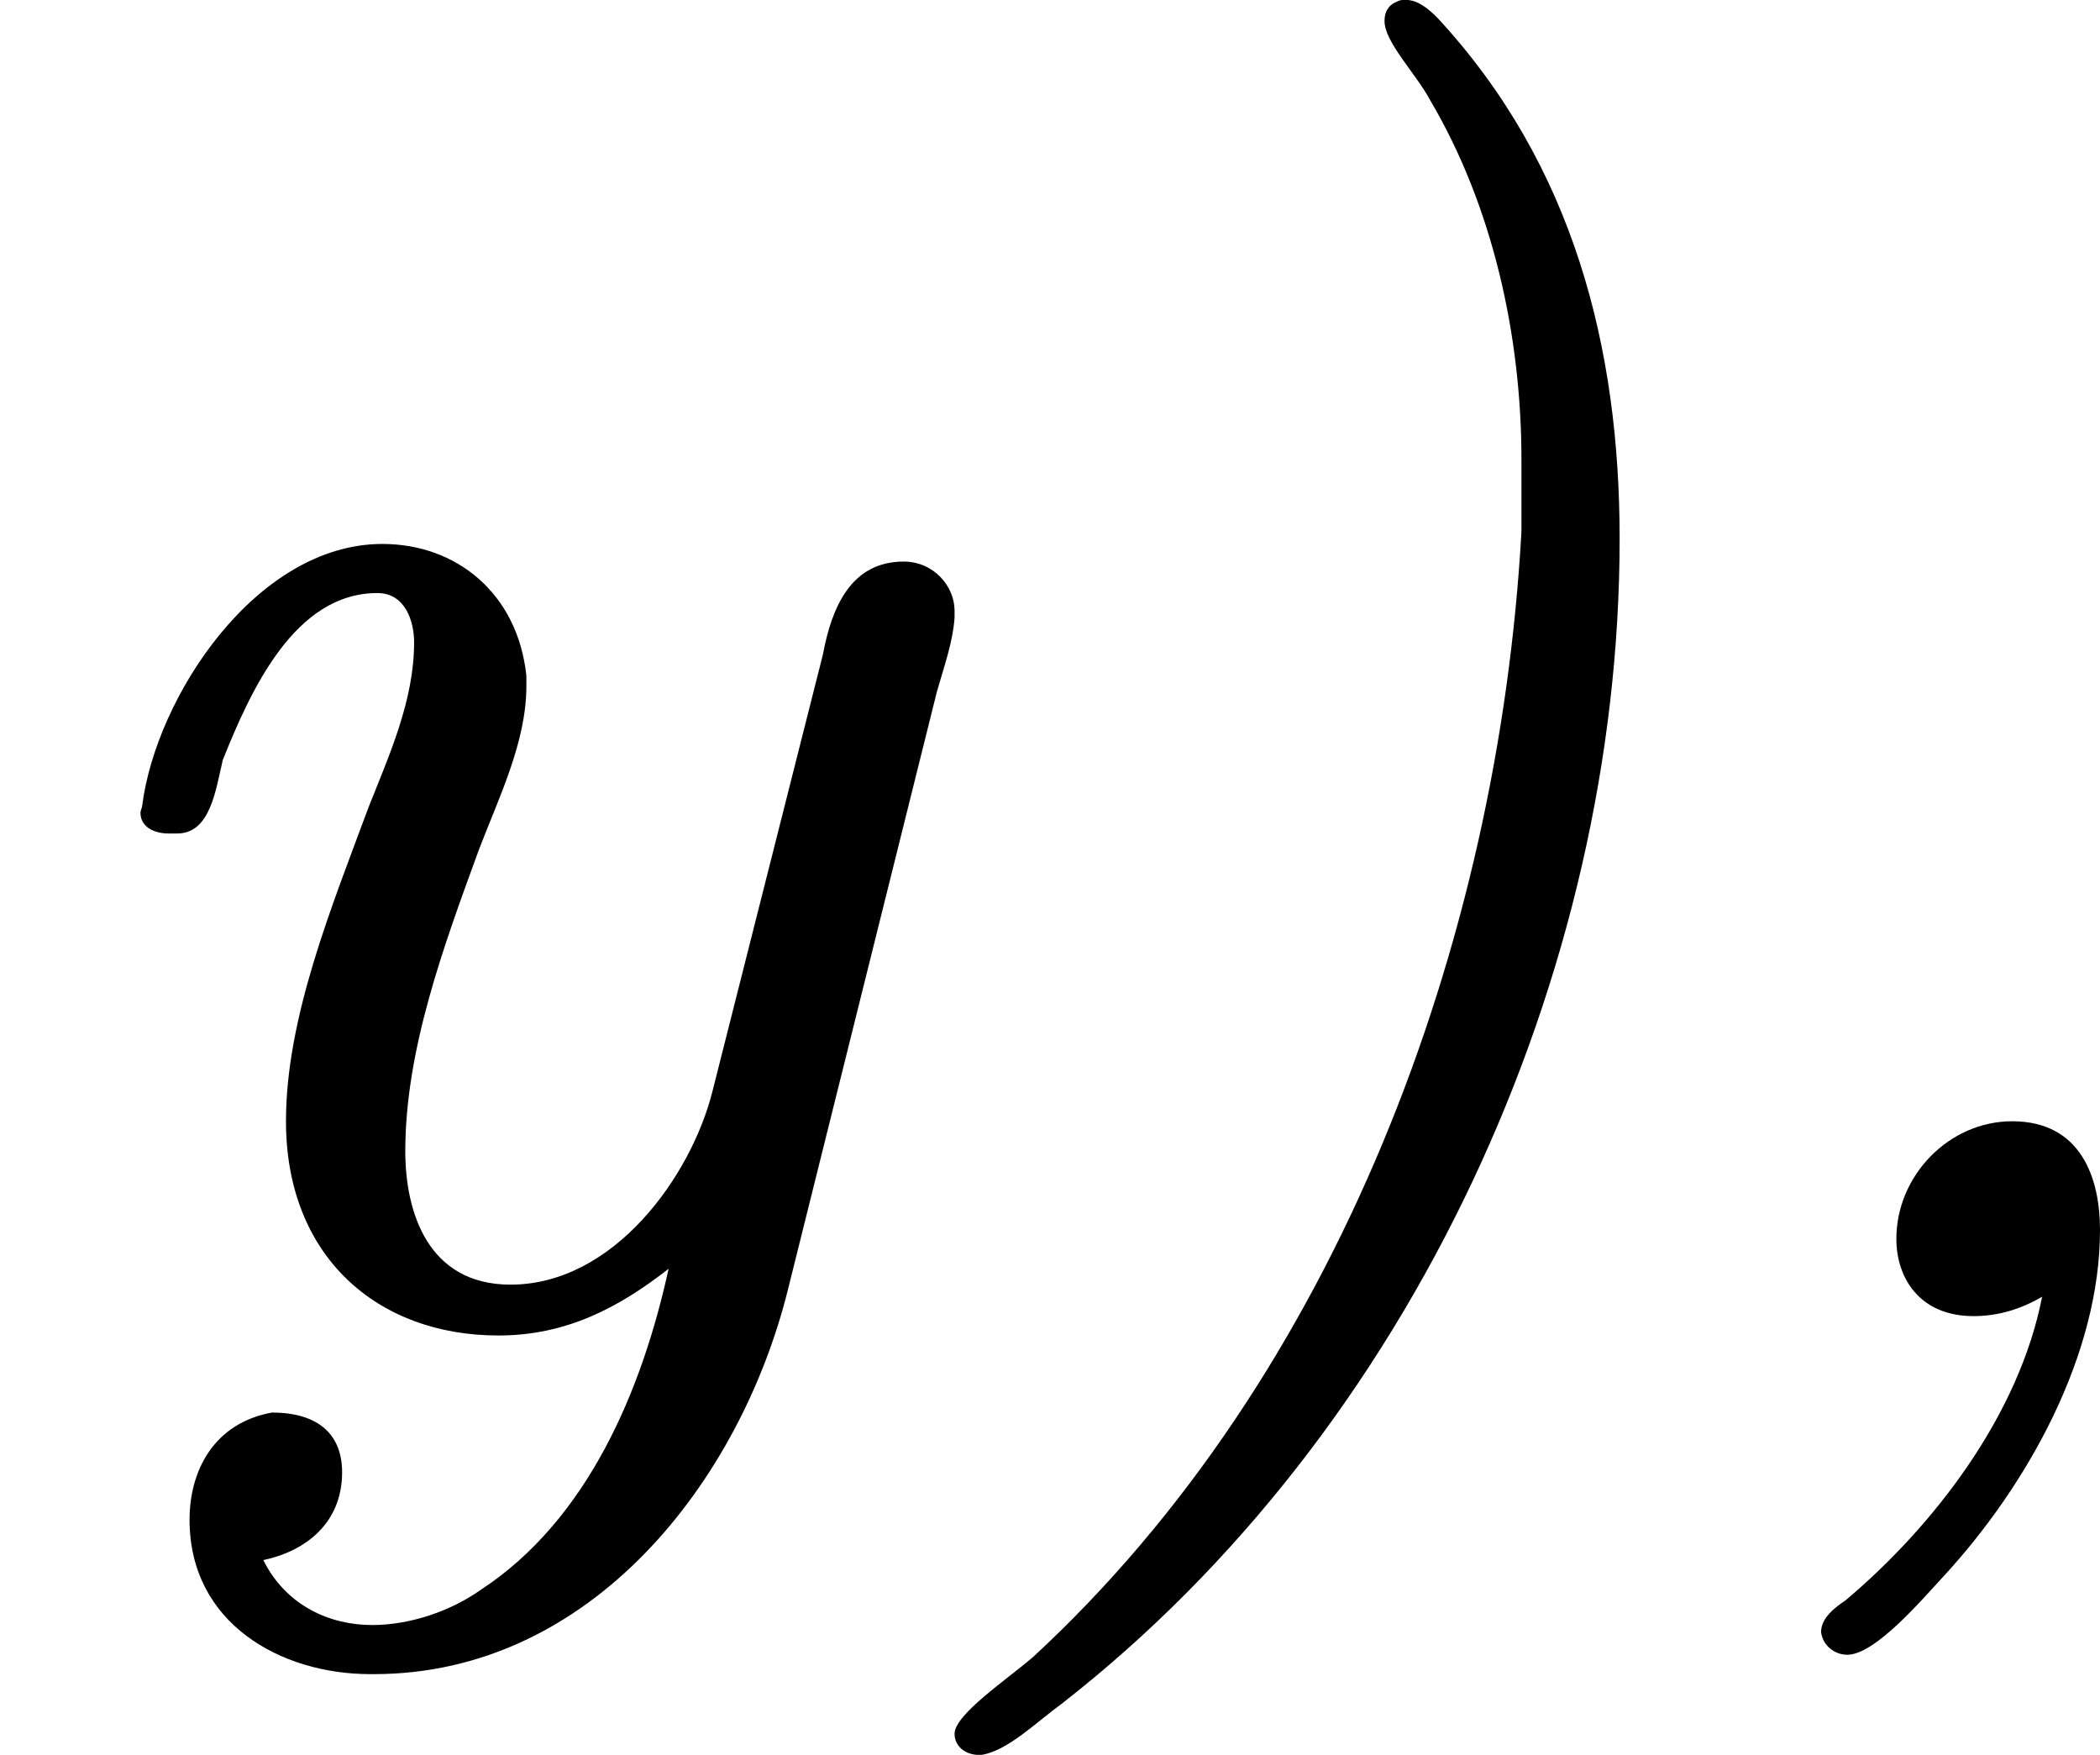
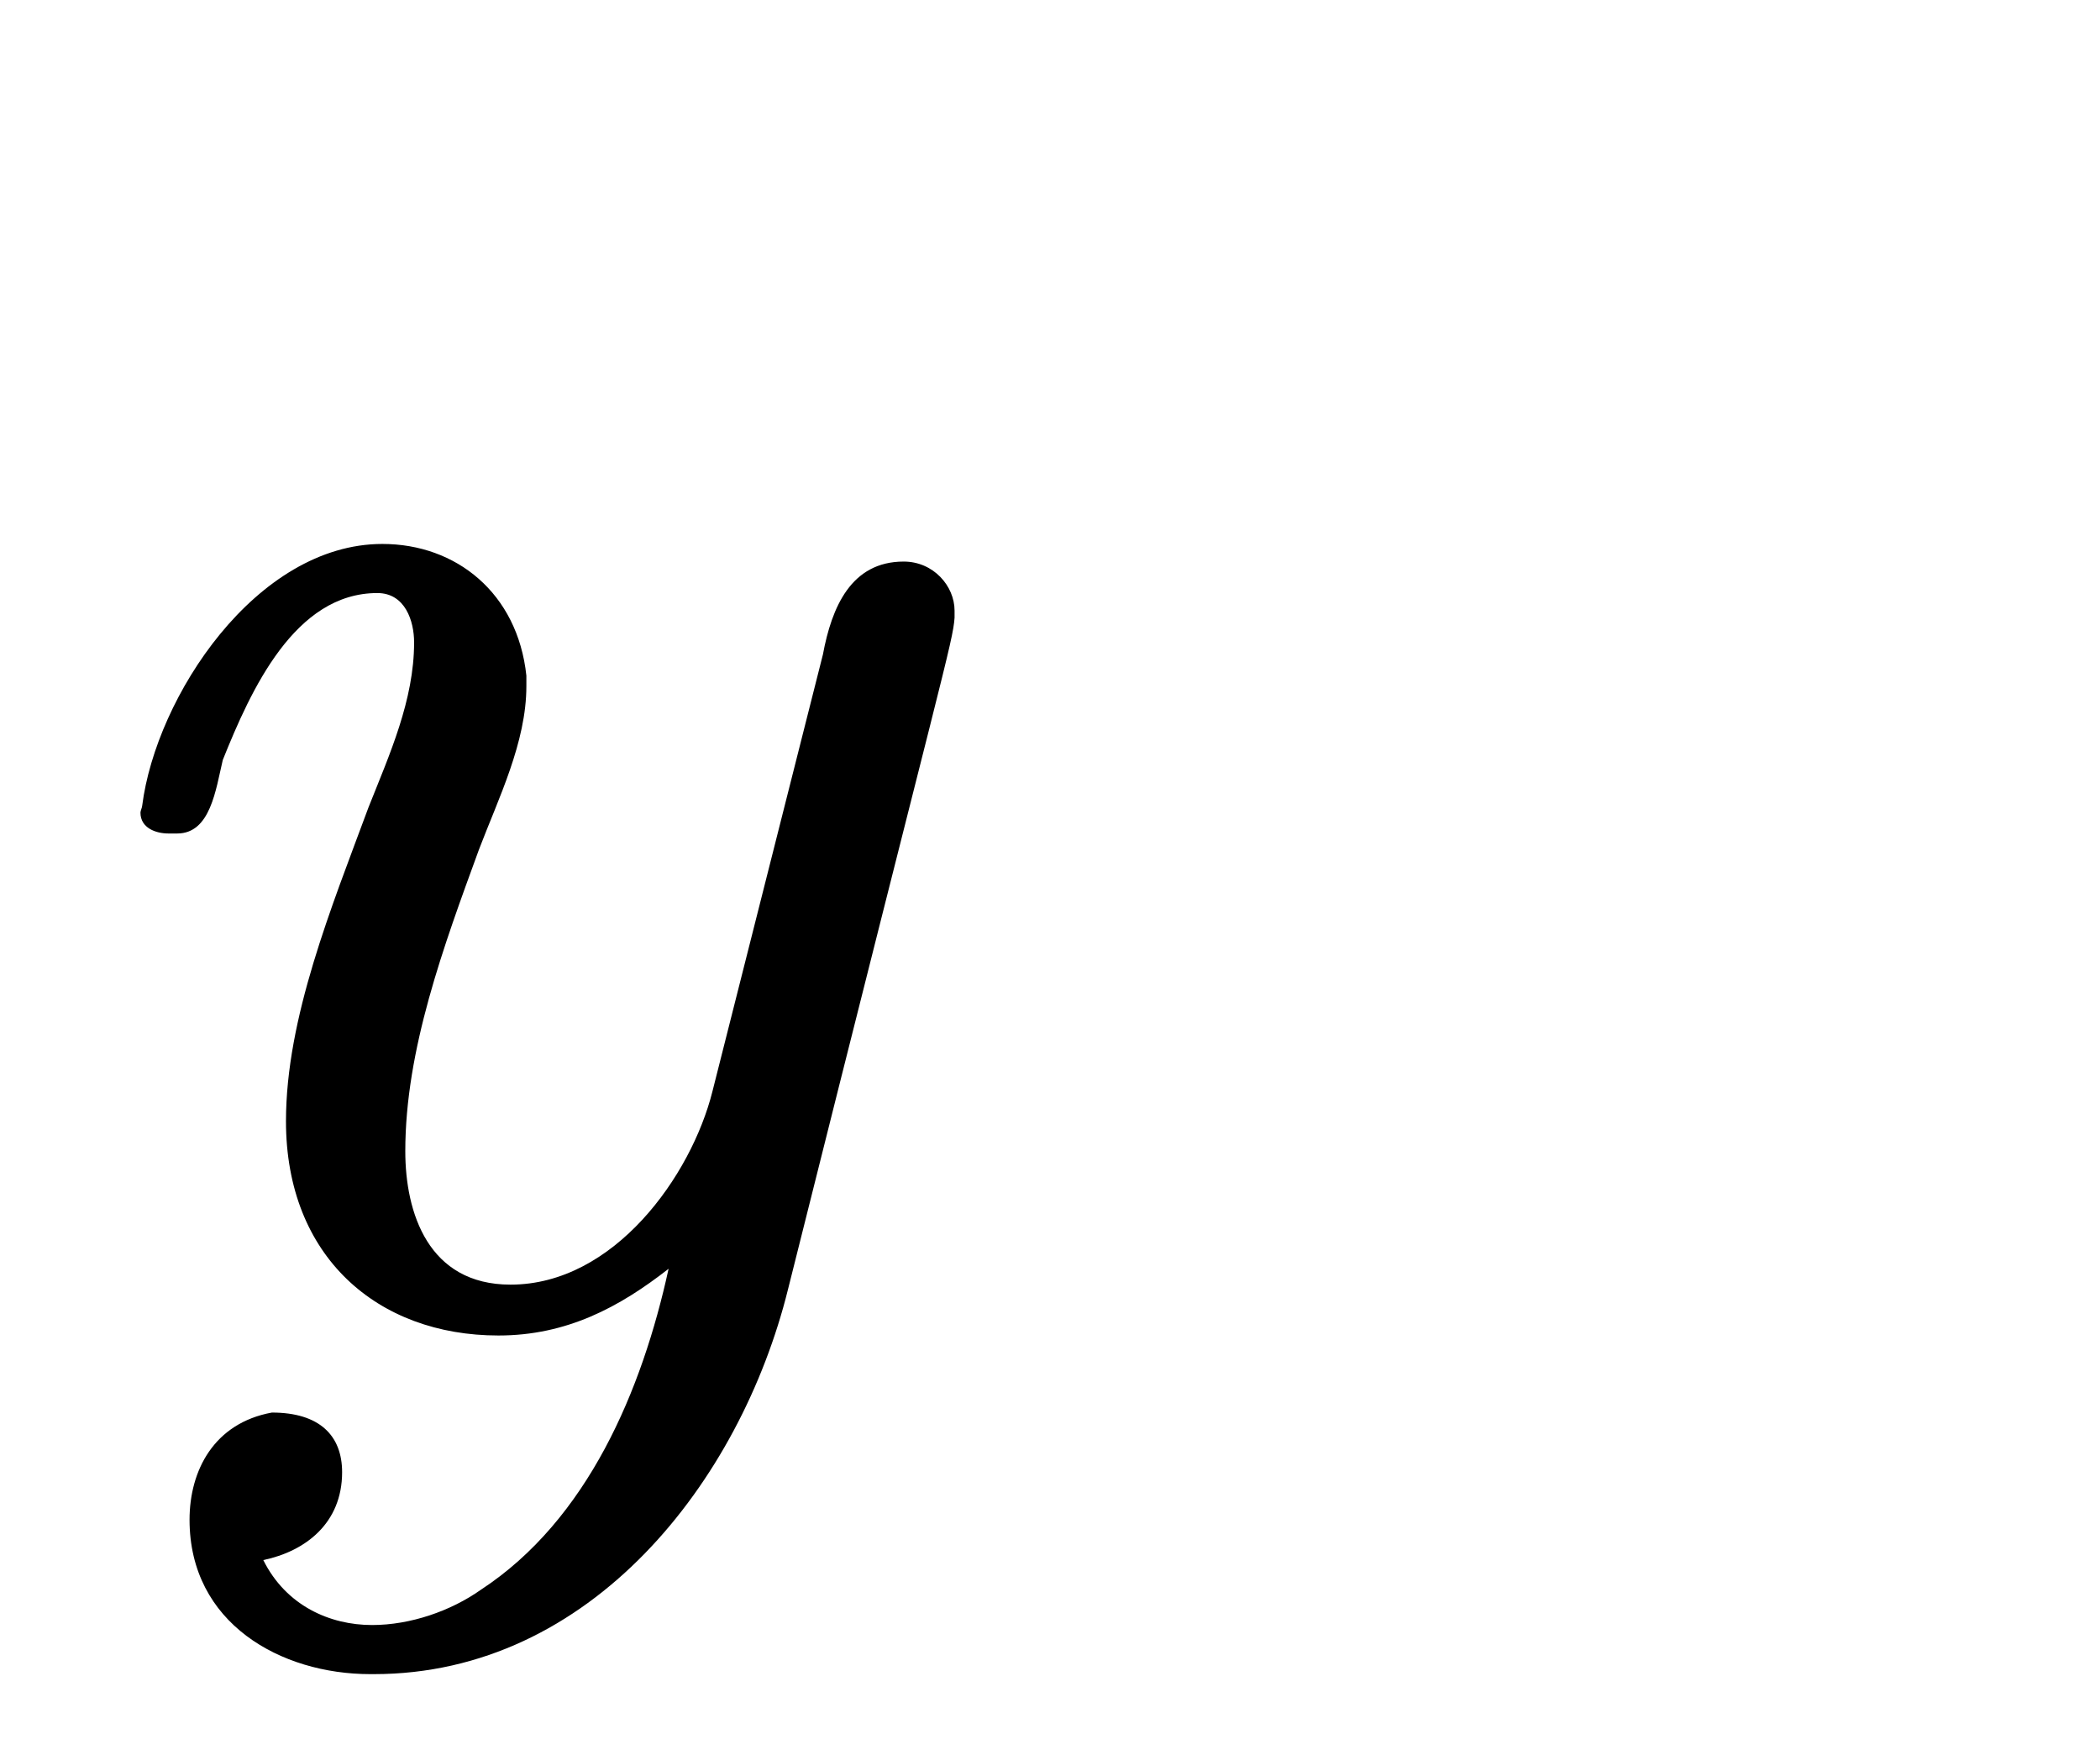
<svg xmlns="http://www.w3.org/2000/svg" xmlns:xlink="http://www.w3.org/1999/xlink" version="1.1" width="19.078pt" height="15.94pt" viewBox="55.83 -.045 19.078 15.94">
  <defs>
-     <path id="g4-41" d="M2.192-5.978C2.152-5.962 2.136-5.93 2.136-5.89C2.136-5.794 2.279-5.651 2.343-5.531C2.63-5.045 2.758-4.455 2.758-3.897V-3.571C2.654-1.706 1.921 .263 .542 1.538C.422 1.642 .183 1.801 .183 1.889C.183 1.945 .231 1.985 .295 1.985H.303C.422 1.969 .558 1.833 .669 1.753C2.264 .51 3.204-1.562 3.204-3.539C3.204-4.4 2.997-5.236 2.375-5.906C2.335-5.946 2.287-5.986 2.232-5.986C2.216-5.986 2.208-5.986 2.192-5.978Z" />
-     <path id="g4-44" d="M1.626-.096C1.522 .438 1.14 .94 .733 1.283C.685 1.315 .622 1.363 .622 1.427C.63 1.49 .685 1.53 .741 1.53C.869 1.53 1.084 1.275 1.18 1.172C1.562 .757 1.889 .167 1.889-.399C1.889-.638 1.801-.893 1.49-.893C1.203-.893 .964-.646 .964-.359C.964-.183 1.068-.008 1.315-.008C1.427-.008 1.53-.04 1.626-.096Z" />
-     <path id="g4-121" d="M3.037-.223C2.917 .327 2.67 .917 2.184 1.235C2.048 1.331 1.865 1.395 1.69 1.395C1.498 1.395 1.299 1.307 1.196 1.1C1.387 1.06 1.554 .933 1.554 .701C1.554 .534 1.451 .43 1.235 .43C.972 .478 .861 .693 .861 .917C.861 1.387 1.275 1.618 1.682 1.618H1.698C2.686 1.618 3.363 .741 3.579-.128L4.256-2.845C4.288-2.957 4.328-3.068 4.336-3.18V-3.212C4.336-3.324 4.24-3.435 4.105-3.435C3.866-3.435 3.778-3.228 3.738-3.013L3.236-1.028C3.14-.646 2.79-.151 2.319-.151C1.945-.151 1.841-.478 1.841-.757C1.841-1.219 2.016-1.69 2.176-2.128C2.264-2.359 2.391-2.614 2.391-2.869V-2.917C2.351-3.292 2.072-3.515 1.737-3.515C1.164-3.515 .709-2.821 .646-2.327C.646-2.319 .638-2.303 .638-2.295C.638-2.224 .709-2.2 .765-2.2H.805C.956-2.2 .98-2.399 1.012-2.534C1.14-2.853 1.339-3.292 1.714-3.292C1.841-3.292 1.881-3.164 1.881-3.068C1.881-2.805 1.769-2.558 1.674-2.319C1.506-1.865 1.299-1.363 1.299-.893C1.299-.279 1.714 .08 2.264 .08C2.574 .08 2.813-.048 3.037-.223Z" />
+     <path id="g4-121" d="M3.037-.223C2.917 .327 2.67 .917 2.184 1.235C2.048 1.331 1.865 1.395 1.69 1.395C1.498 1.395 1.299 1.307 1.196 1.1C1.387 1.06 1.554 .933 1.554 .701C1.554 .534 1.451 .43 1.235 .43C.972 .478 .861 .693 .861 .917C.861 1.387 1.275 1.618 1.682 1.618H1.698C2.686 1.618 3.363 .741 3.579-.128C4.288-2.957 4.328-3.068 4.336-3.18V-3.212C4.336-3.324 4.24-3.435 4.105-3.435C3.866-3.435 3.778-3.228 3.738-3.013L3.236-1.028C3.14-.646 2.79-.151 2.319-.151C1.945-.151 1.841-.478 1.841-.757C1.841-1.219 2.016-1.69 2.176-2.128C2.264-2.359 2.391-2.614 2.391-2.869V-2.917C2.351-3.292 2.072-3.515 1.737-3.515C1.164-3.515 .709-2.821 .646-2.327C.646-2.319 .638-2.303 .638-2.295C.638-2.224 .709-2.2 .765-2.2H.805C.956-2.2 .98-2.399 1.012-2.534C1.14-2.853 1.339-3.292 1.714-3.292C1.841-3.292 1.881-3.164 1.881-3.068C1.881-2.805 1.769-2.558 1.674-2.319C1.506-1.865 1.299-1.363 1.299-.893C1.299-.279 1.714 .08 2.264 .08C2.574 .08 2.813-.048 3.037-.223Z" />
  </defs>
  <g id="page1" transform="matrix(2 0 0 2 0 0)">
    <use x="27.915" y="5.963" xlink:href="#g4-121" />
    <use x="32.068" y="5.963" xlink:href="#g4-41" />
    <use x="35.565" y="5.963" xlink:href="#g4-44" />
  </g>
</svg>